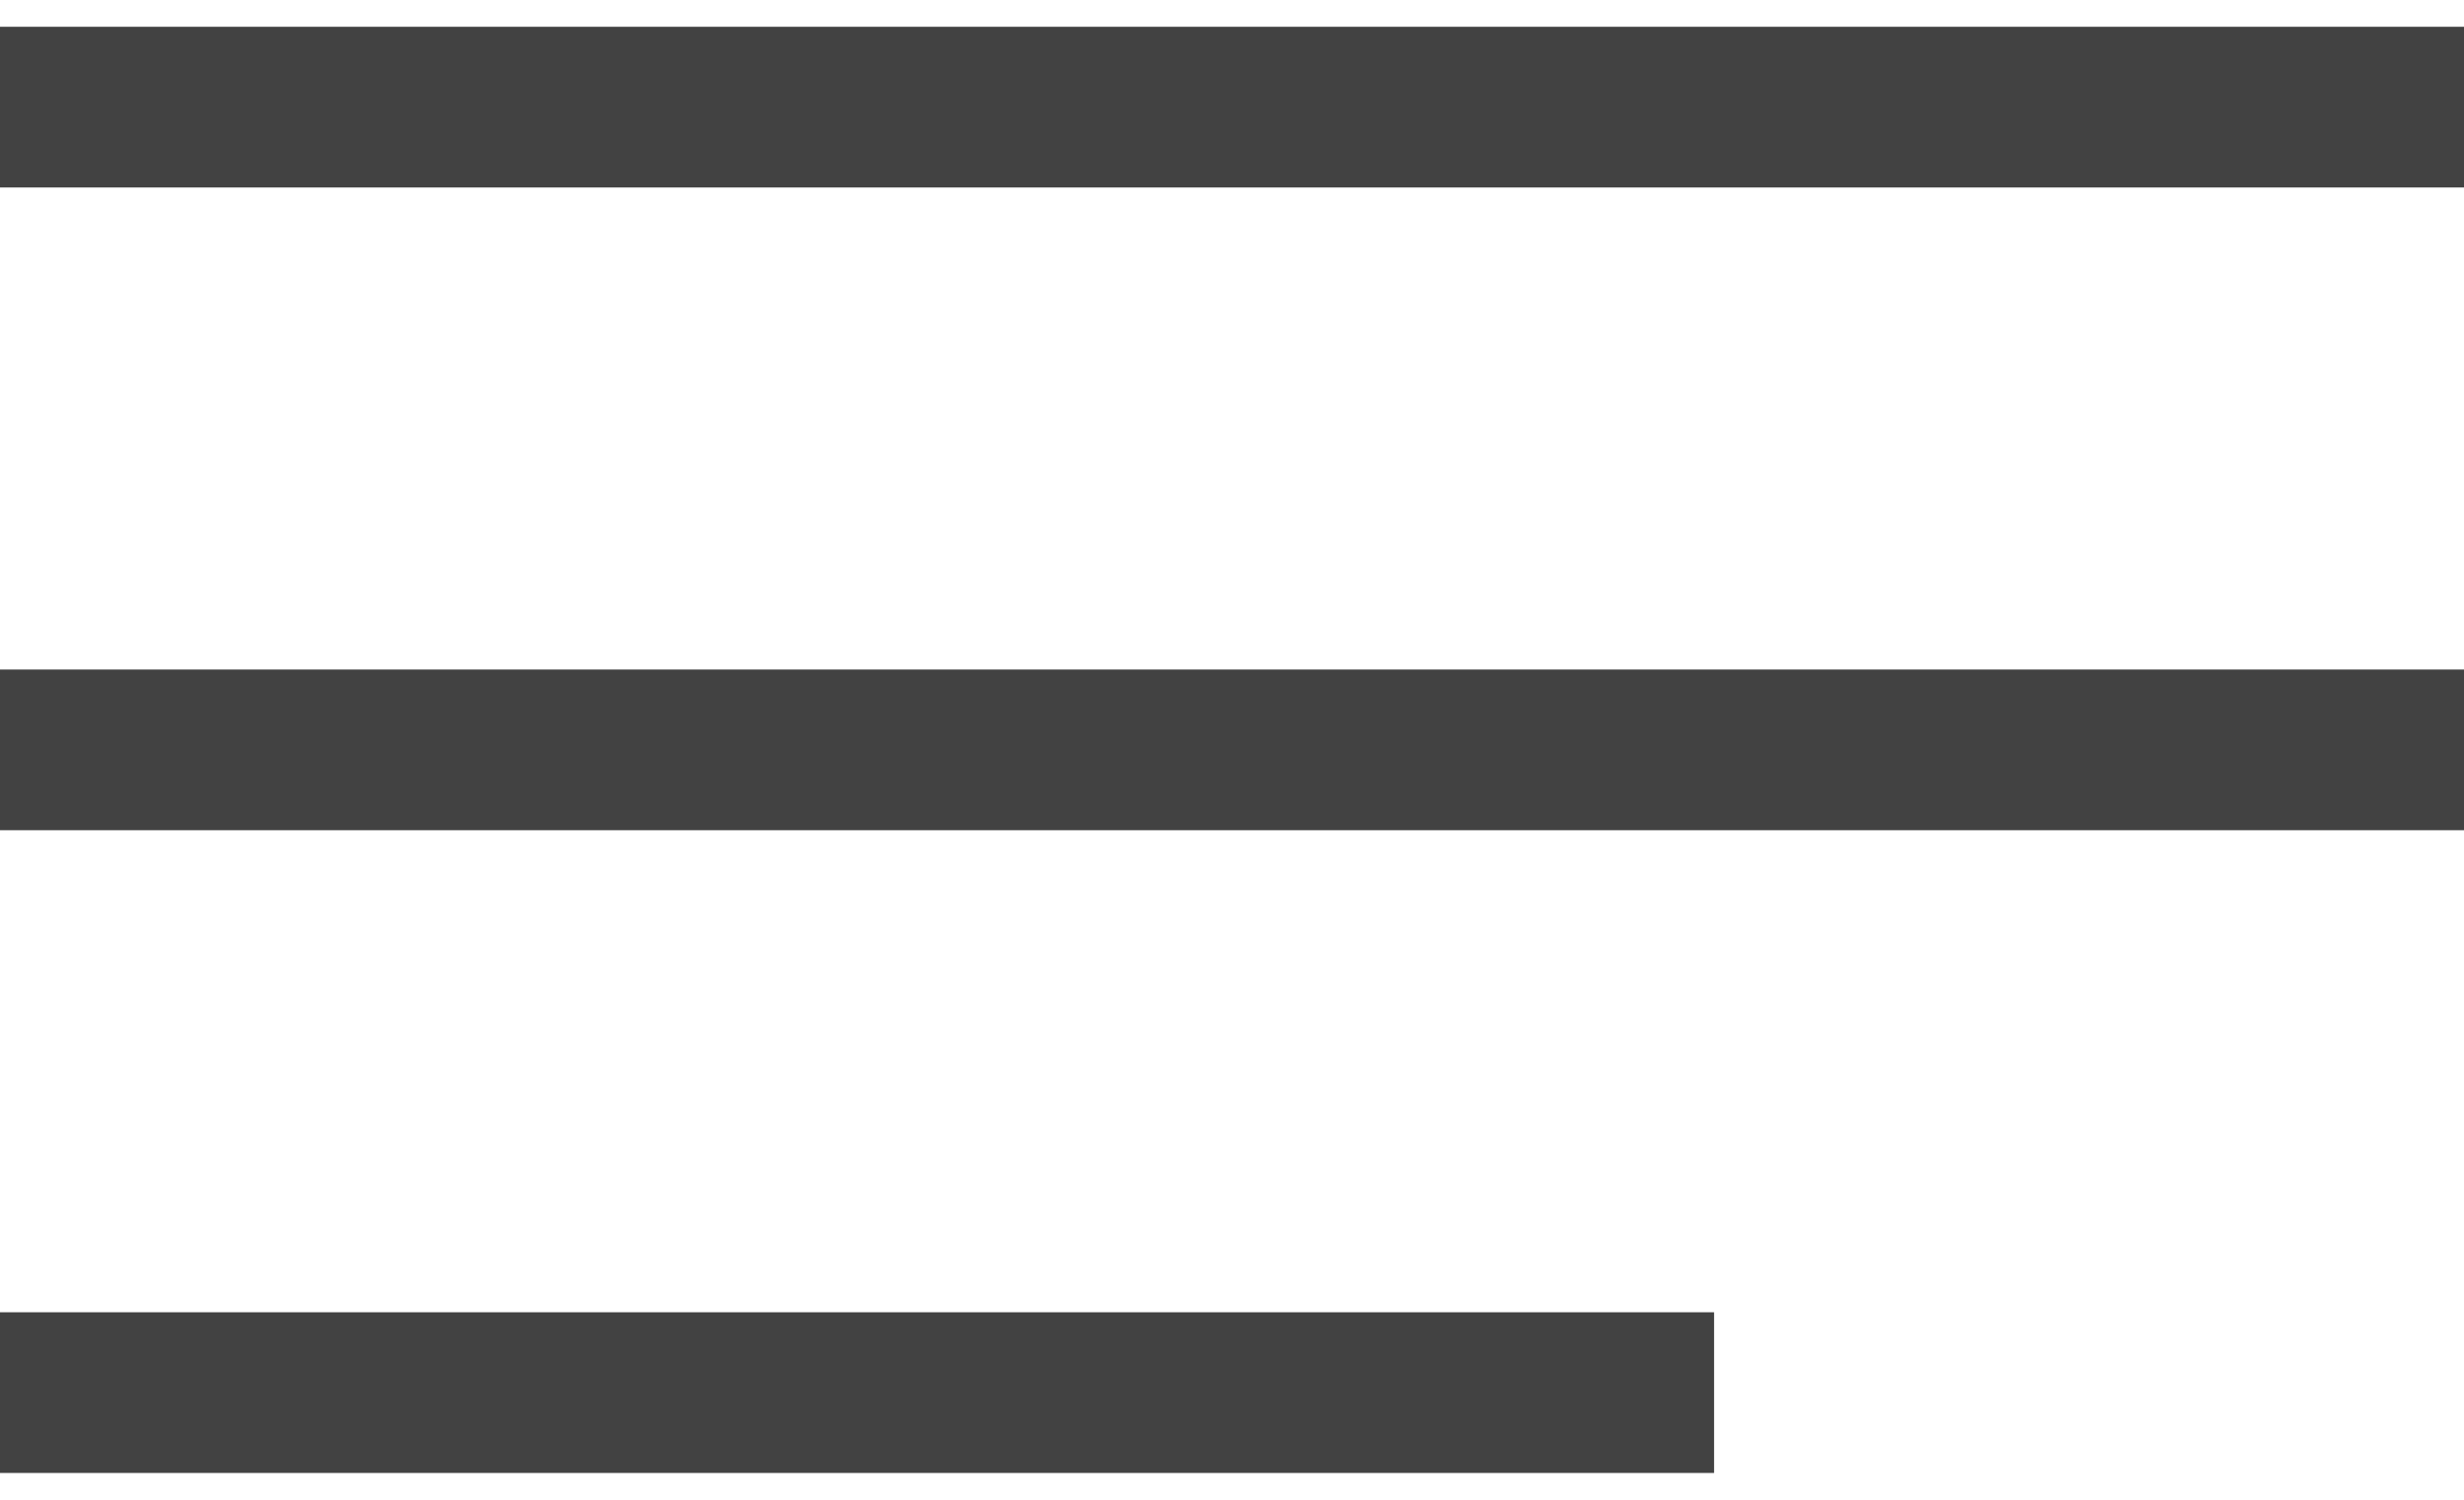
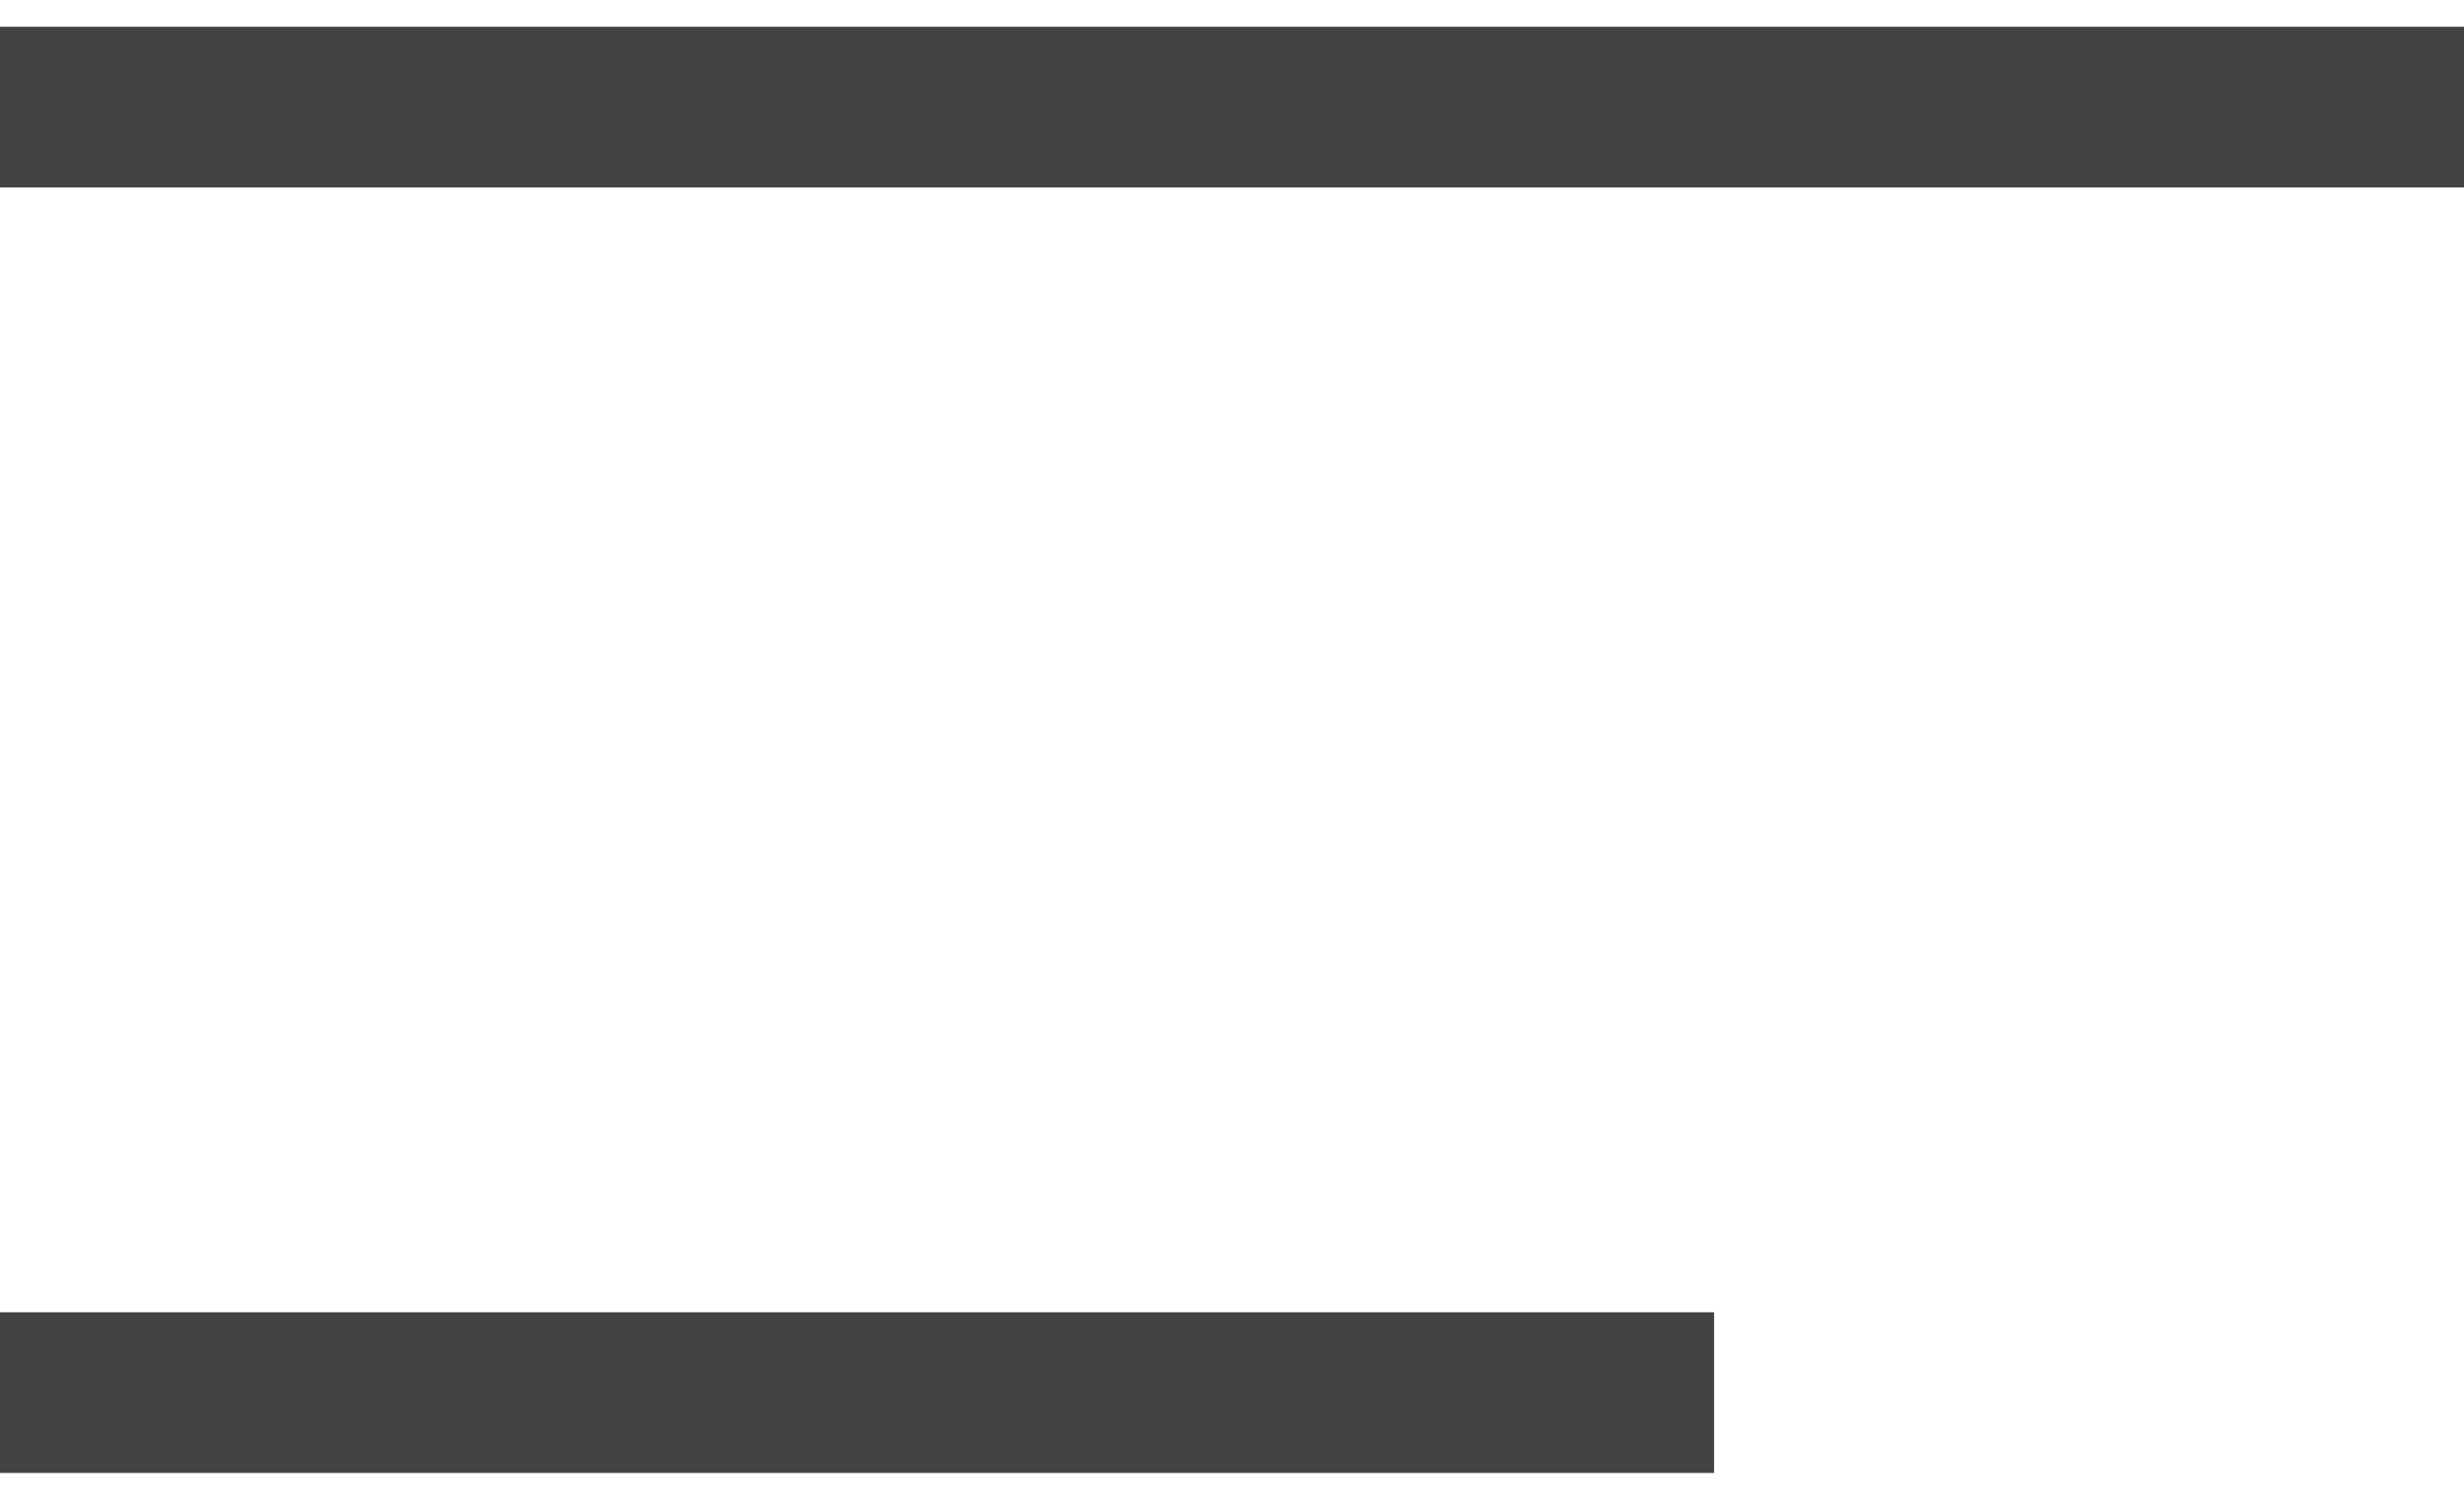
<svg xmlns="http://www.w3.org/2000/svg" width="23" height="14" viewBox="0 0 23 14" fill="none">
  <path d="M0 1H23" stroke="#424242" stroke-width="1.5" />
-   <path d="M0 7H23" stroke="#424242" stroke-width="1.5" />
  <path d="M0 13H16" stroke="#424242" stroke-width="1.5" />
</svg>